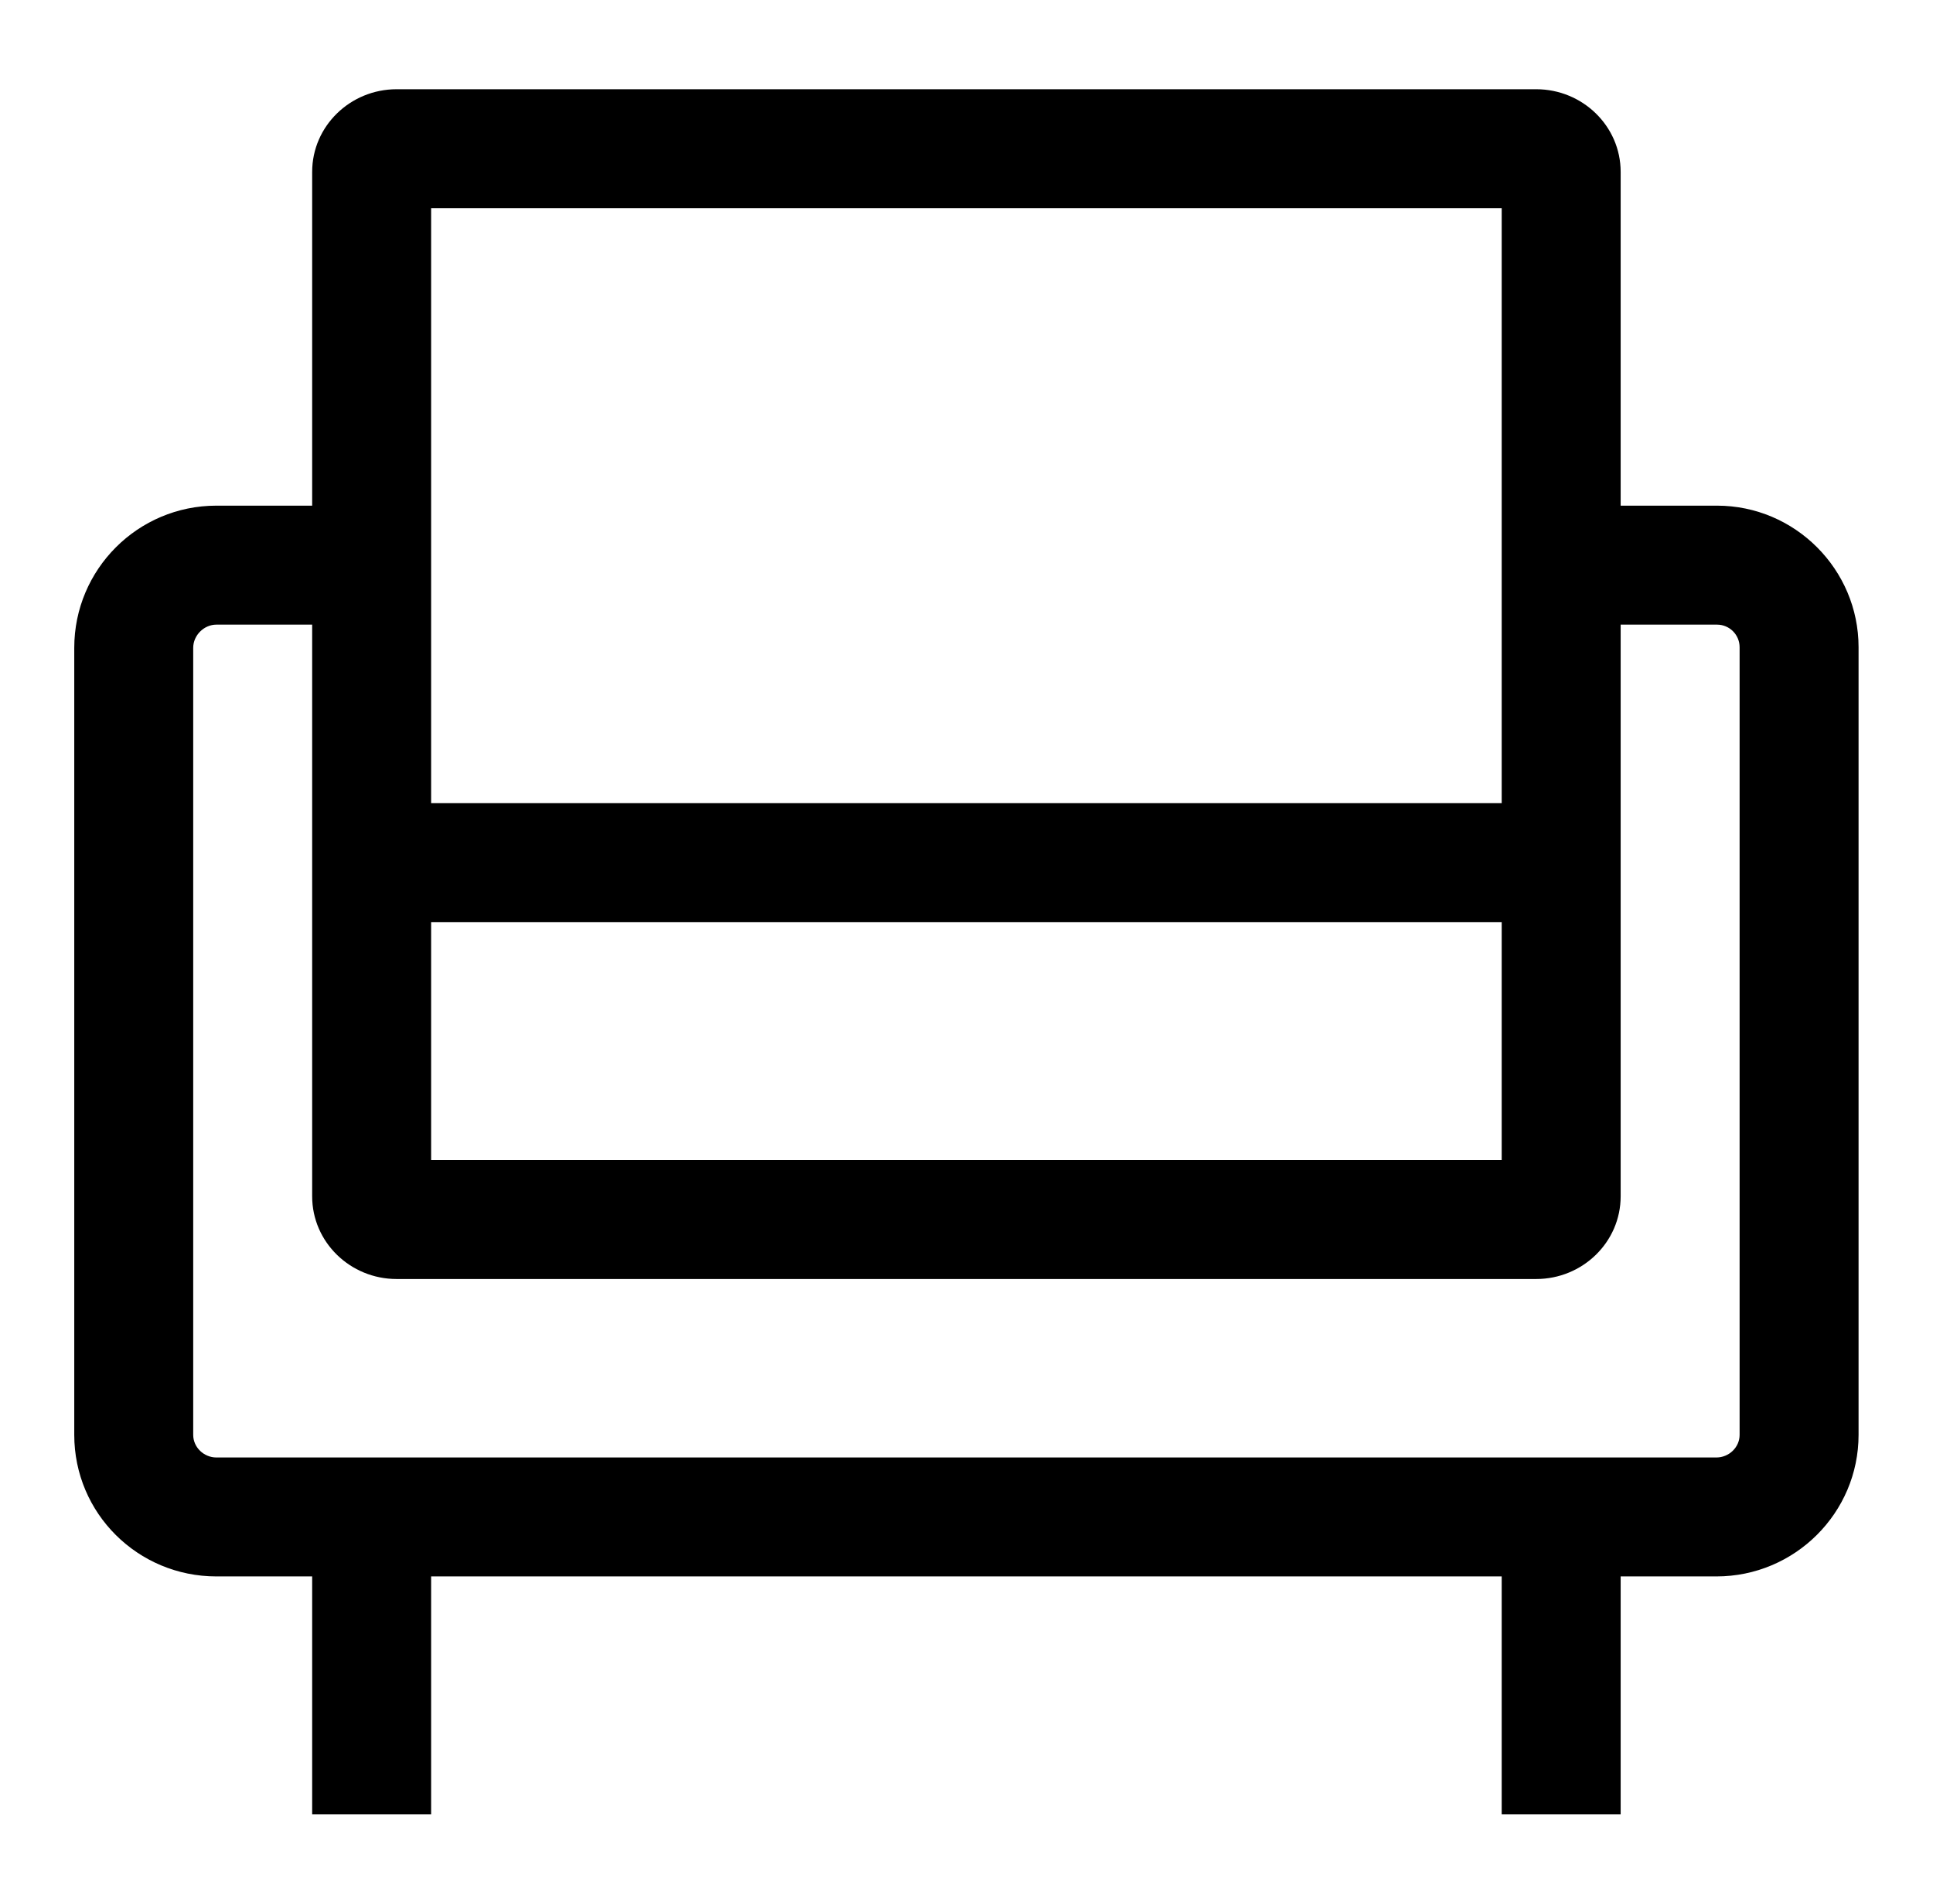
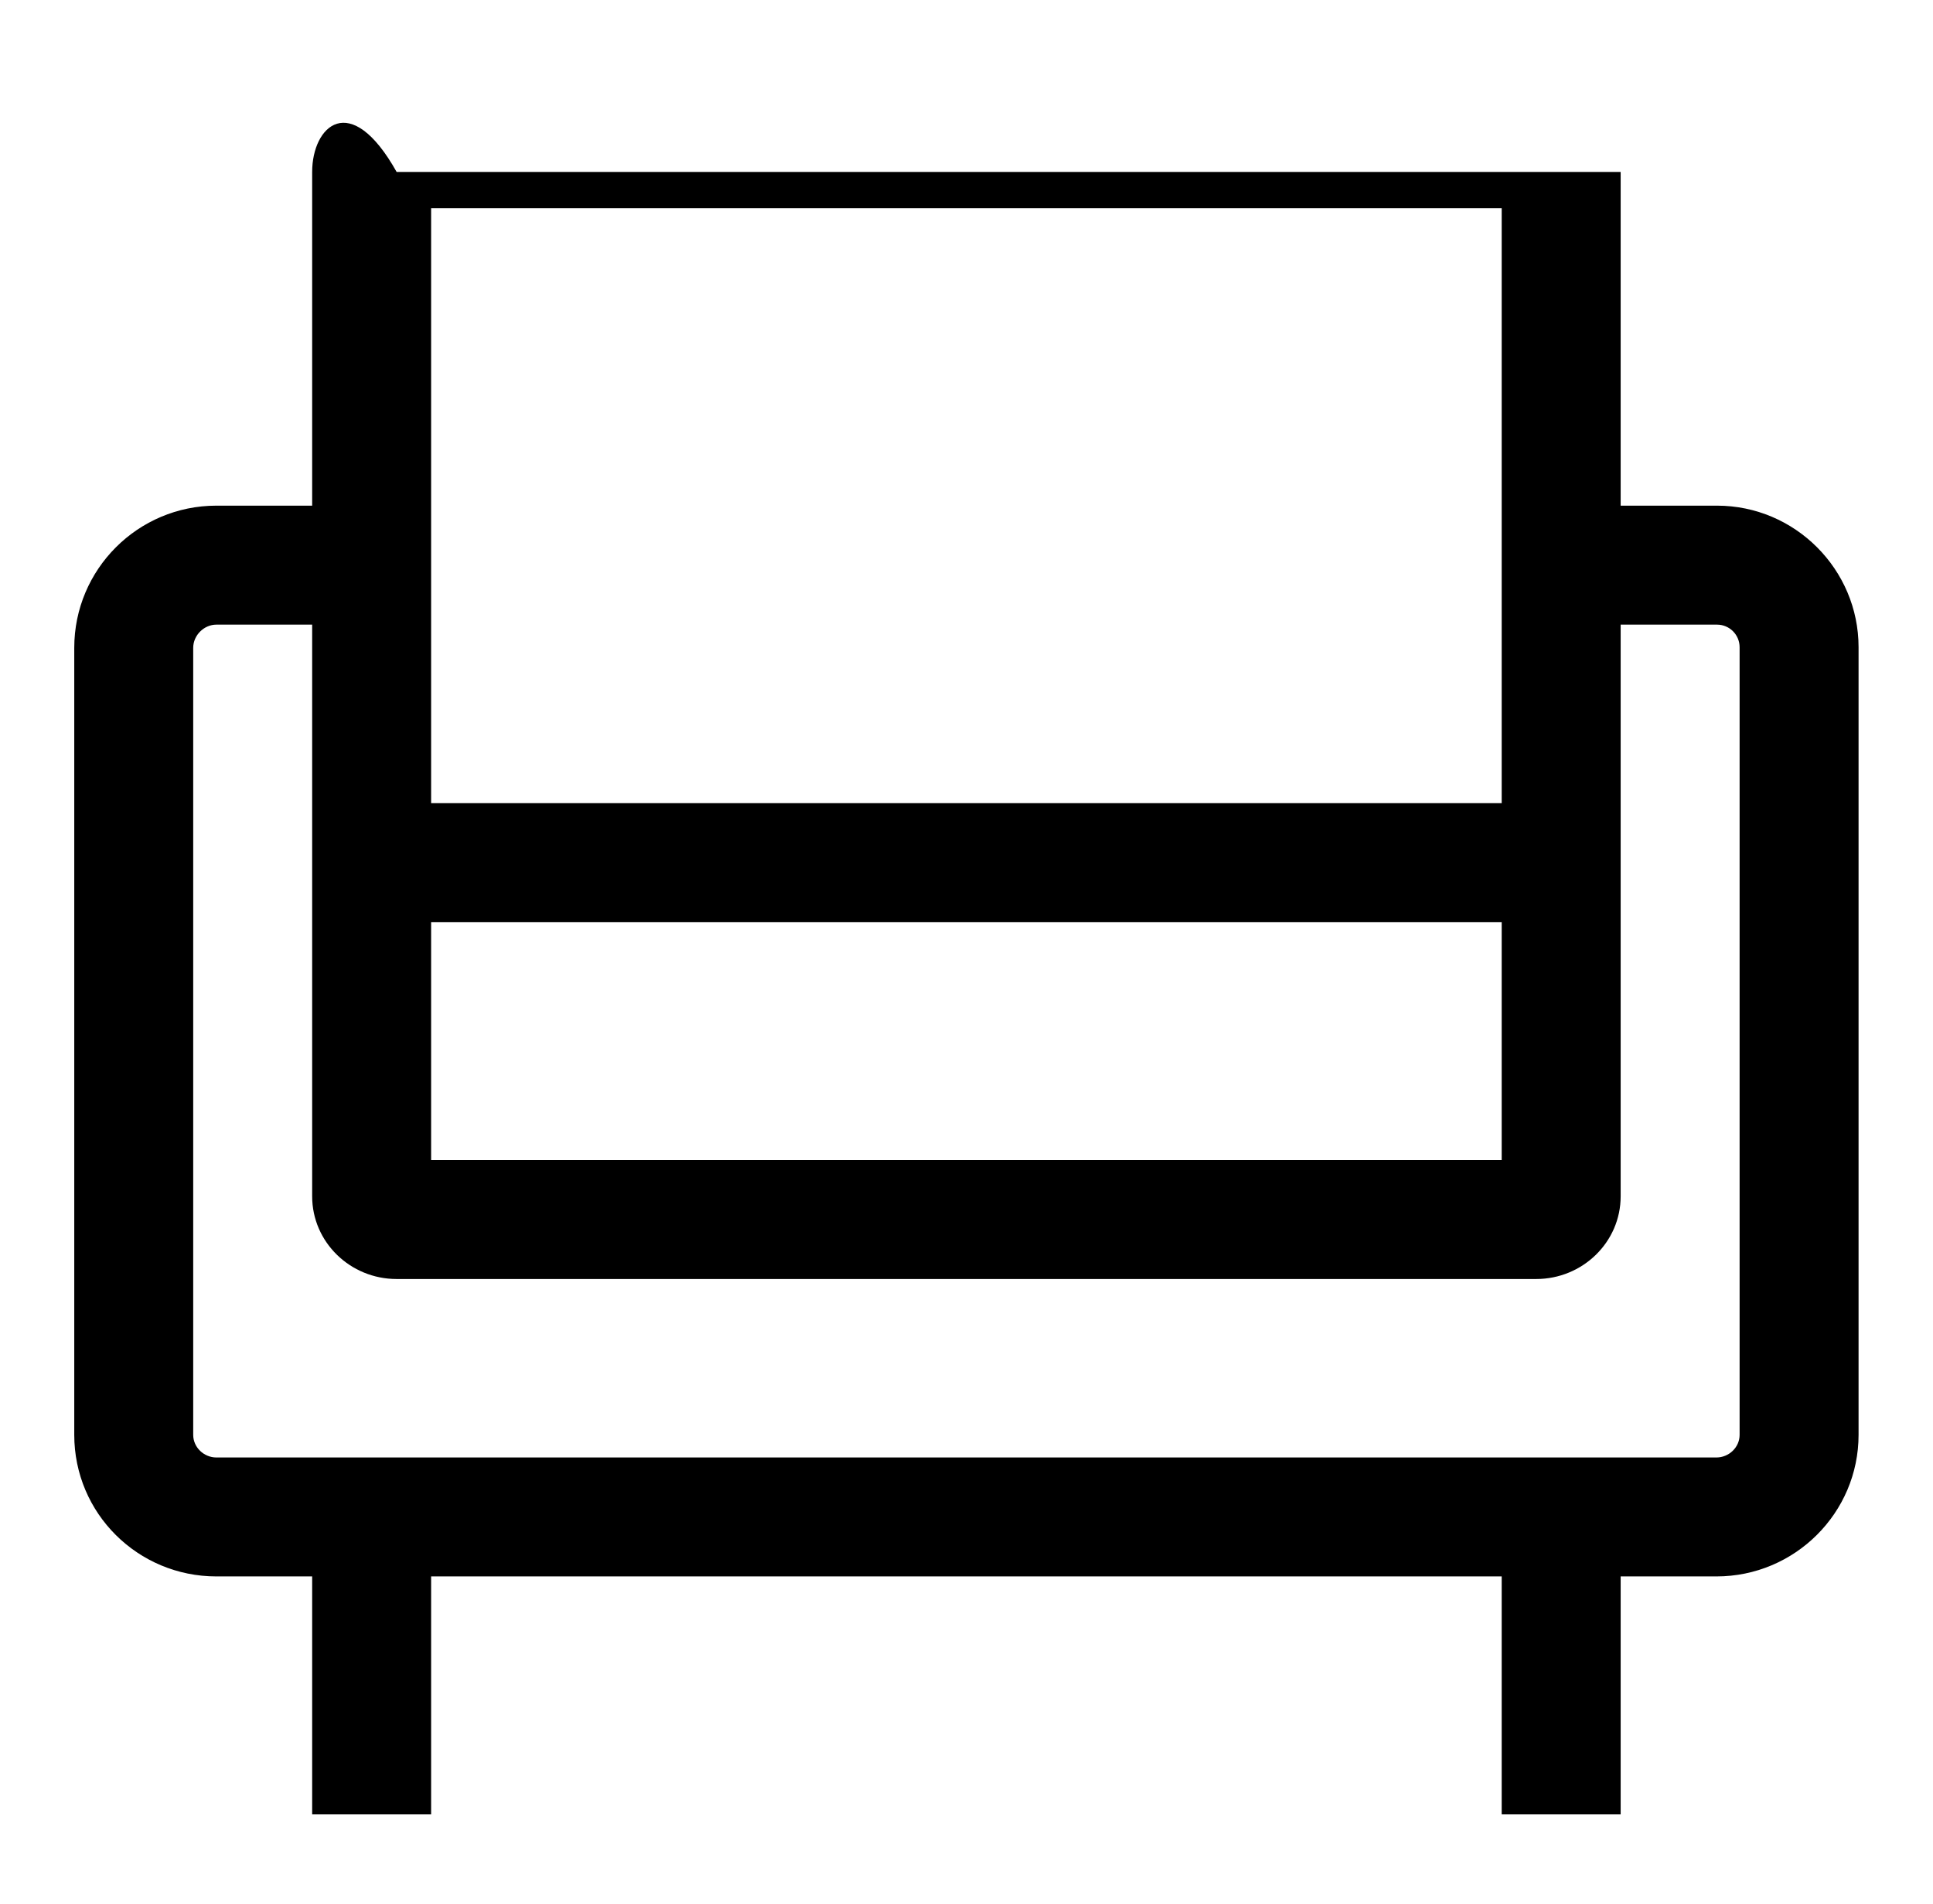
<svg xmlns="http://www.w3.org/2000/svg" width="65" height="64" viewBox="0 0 65 64" fill="none">
-   <path d="M57.737 17H54.497V5.78C54.497 4.24 53.217 3 51.657 3H13.337C11.777 3 10.497 4.24 10.497 5.78V17H7.277C4.637 17 2.497 19.14 2.497 21.78V48.239C2.497 50.88 4.637 52.999 7.277 52.999H10.497V60.999H14.497V52.999H50.497V60.999H54.497V52.999H57.717C60.357 52.999 62.497 50.859 62.497 48.239V21.759C62.497 19.14 60.357 17 57.737 17V17ZM14.497 7H50.497V27H14.497V7ZM14.497 31H50.497V39H14.497V31ZM58.497 48.24C58.497 48.66 58.137 49 57.717 49H7.277C6.857 49 6.497 48.66 6.497 48.24V21.78C6.497 21.36 6.857 21 7.277 21H10.497V40.22C10.497 41.76 11.777 43 13.337 43H51.657C53.217 43 54.497 41.76 54.497 40.22V21H57.737C58.157 21 58.497 21.34 58.497 21.76V48.24Z" fill="black" />
+   <path d="M57.737 17H54.497V5.78H13.337C11.777 3 10.497 4.24 10.497 5.78V17H7.277C4.637 17 2.497 19.14 2.497 21.78V48.239C2.497 50.88 4.637 52.999 7.277 52.999H10.497V60.999H14.497V52.999H50.497V60.999H54.497V52.999H57.717C60.357 52.999 62.497 50.859 62.497 48.239V21.759C62.497 19.14 60.357 17 57.737 17V17ZM14.497 7H50.497V27H14.497V7ZM14.497 31H50.497V39H14.497V31ZM58.497 48.24C58.497 48.66 58.137 49 57.717 49H7.277C6.857 49 6.497 48.66 6.497 48.24V21.78C6.497 21.36 6.857 21 7.277 21H10.497V40.22C10.497 41.76 11.777 43 13.337 43H51.657C53.217 43 54.497 41.76 54.497 40.22V21H57.737C58.157 21 58.497 21.34 58.497 21.76V48.24Z" fill="black" />
</svg>